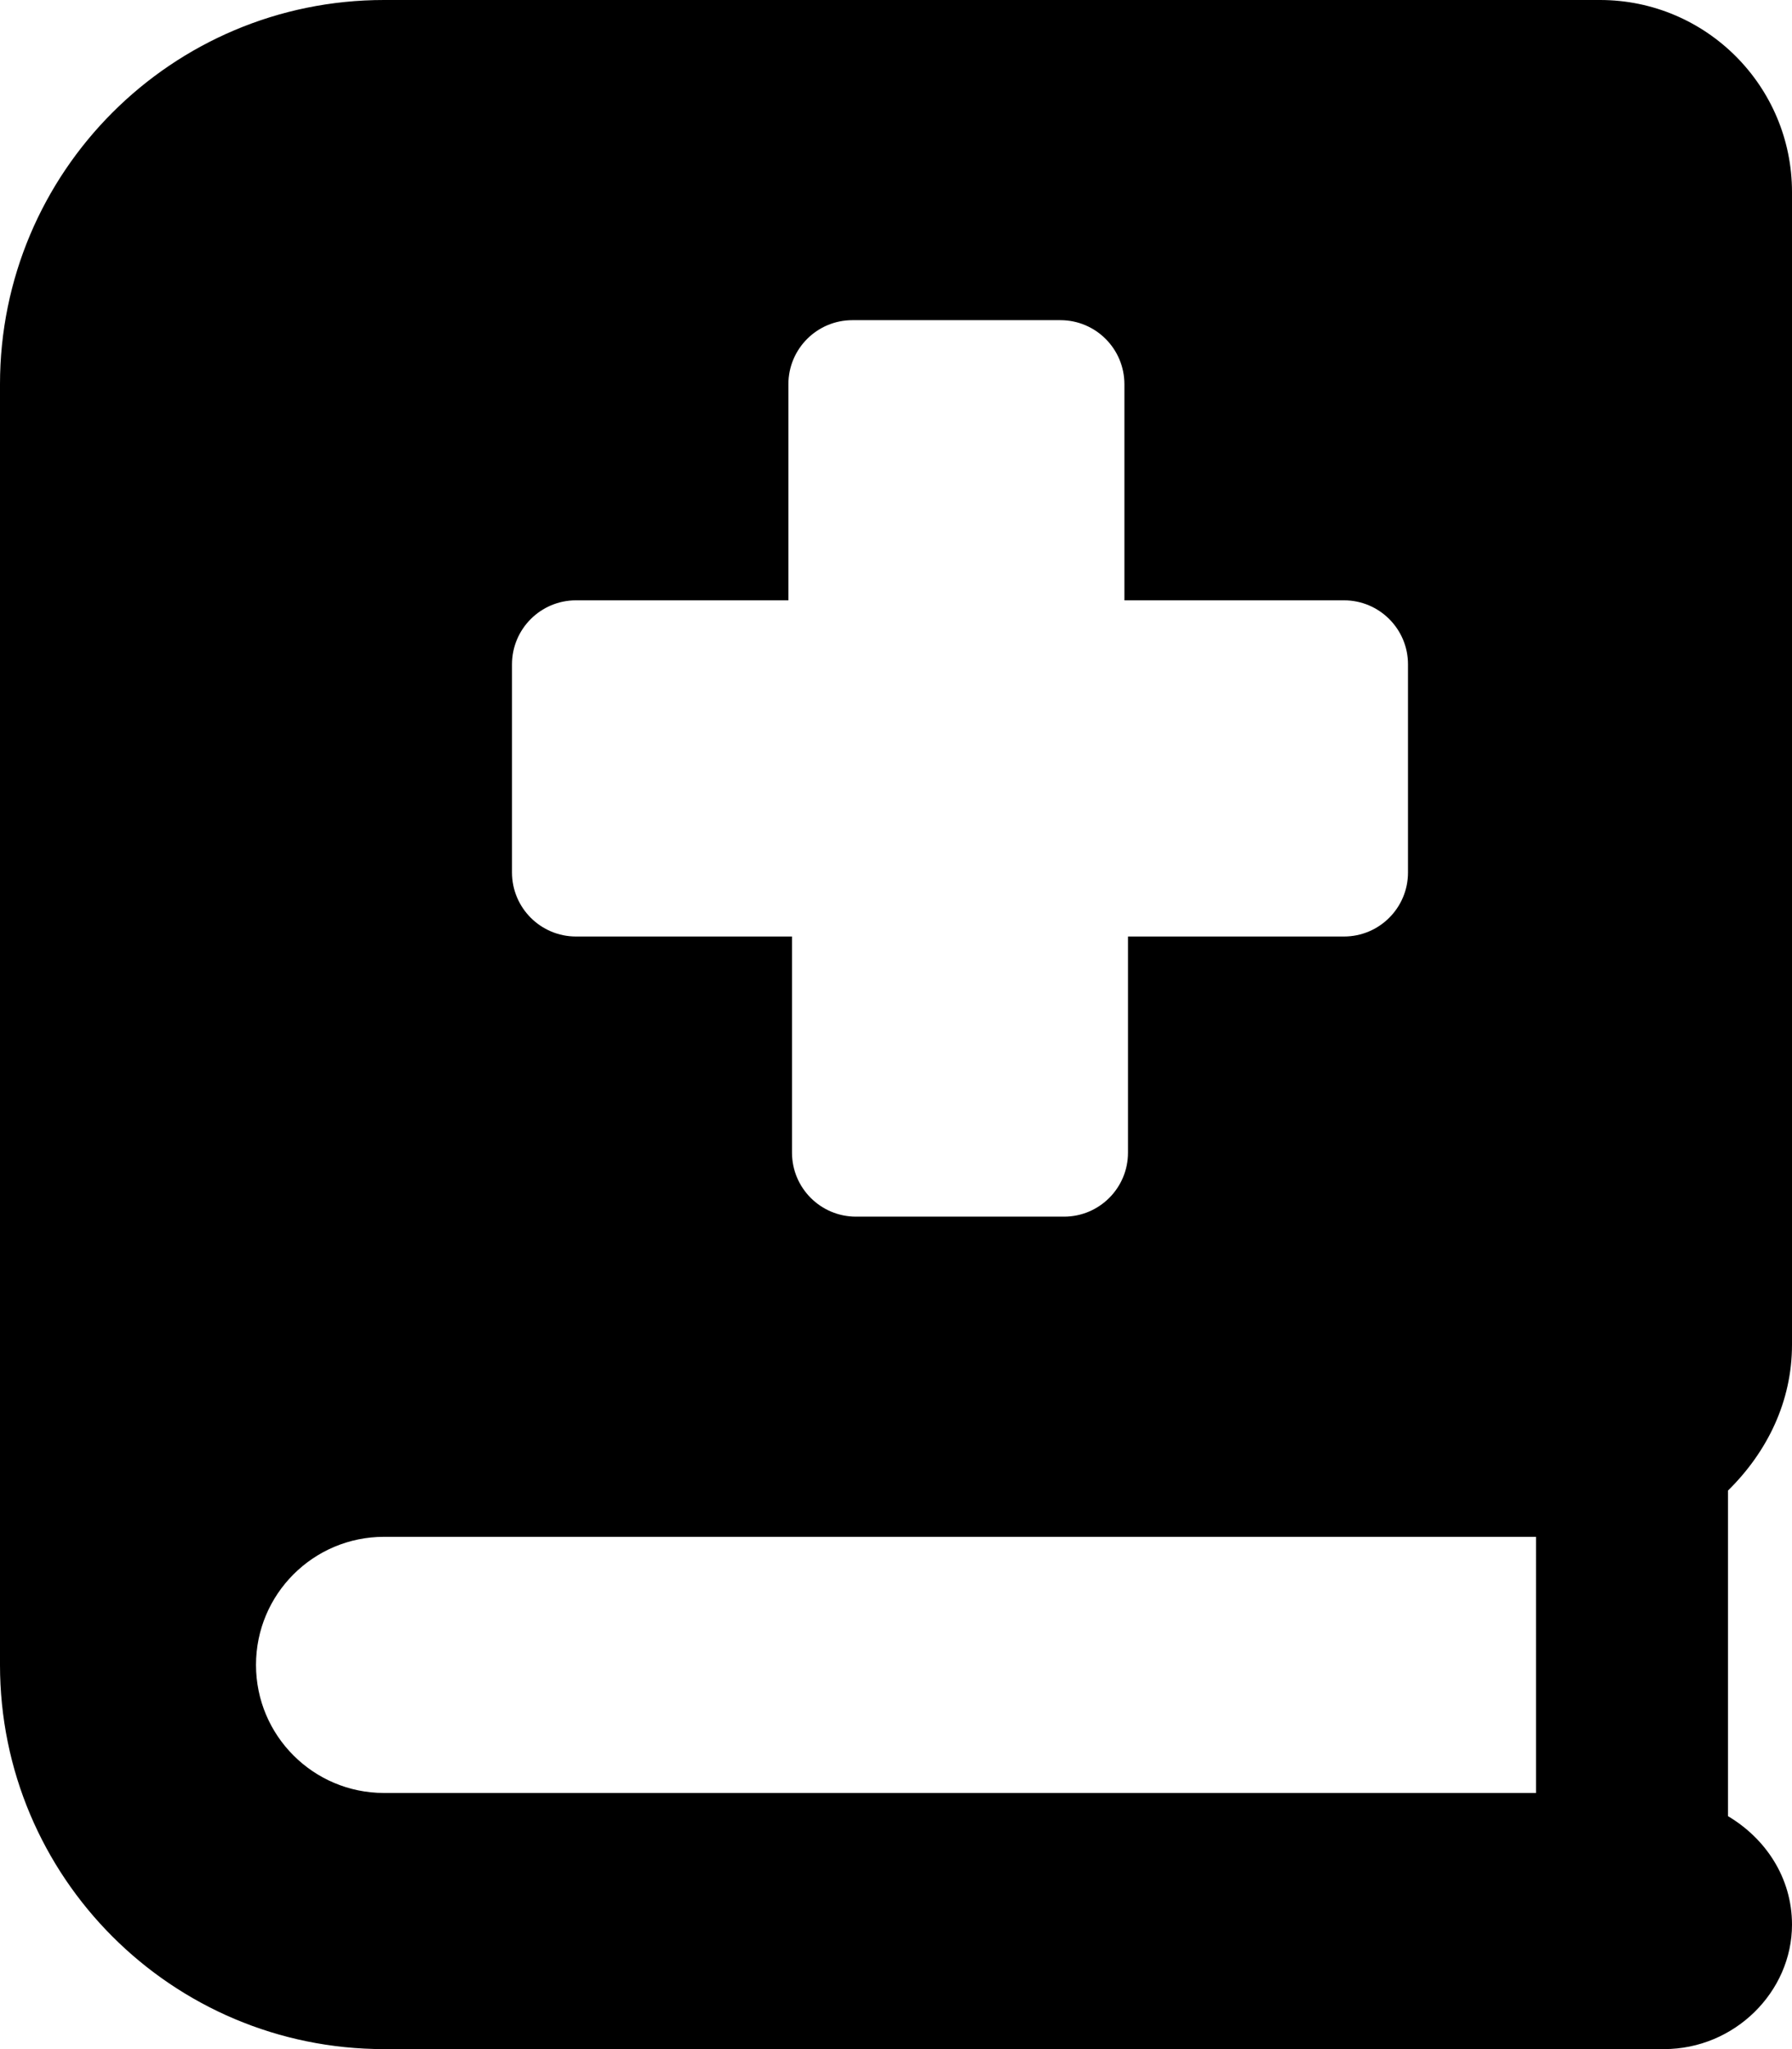
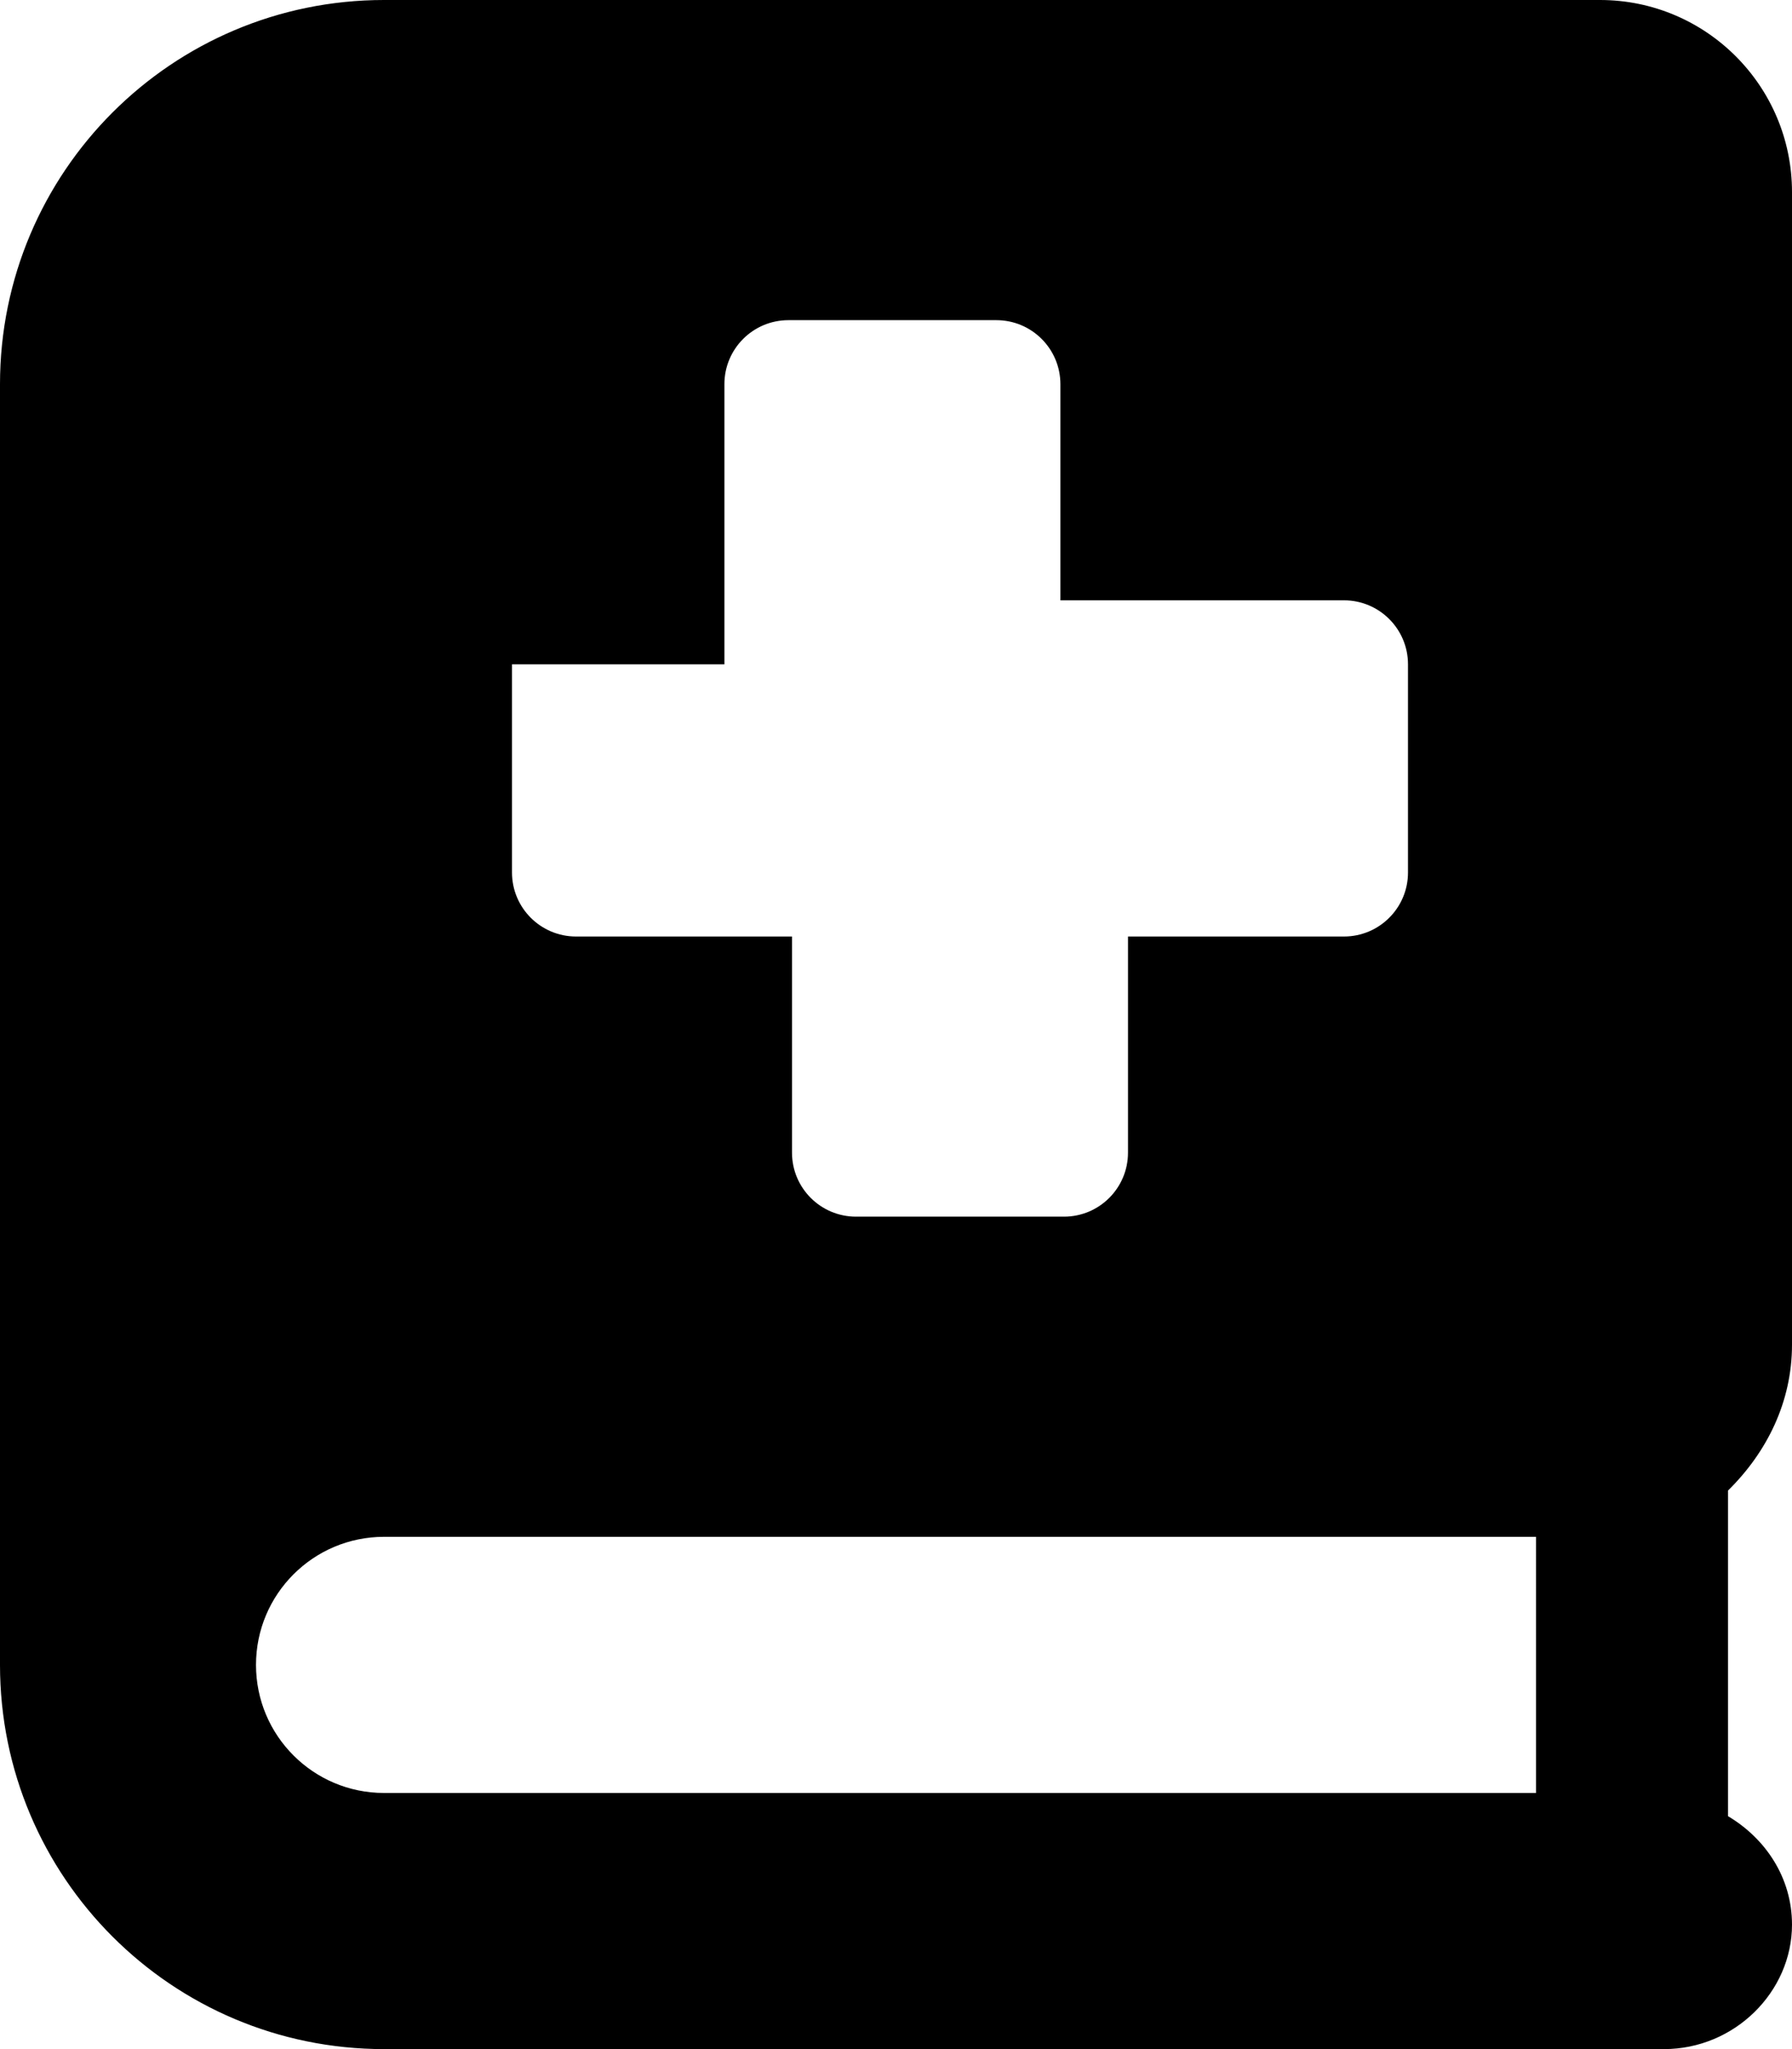
<svg xmlns="http://www.w3.org/2000/svg" viewBox="0 0 448 512">
-   <path d="M448 336v-288C448 21.49 426.5 0 400 0H96C42.98 0 0 42.98 0 96v320c0 53.02 42.98 96 96 96h320c17.67 0 32-14.33 32-31.1c0-11.72-6.607-21.52-16-27.1v-81.36C441.8 362.8 448 350.2 448 336zM128 166c0-8.838 7.164-16 16-16h53.1V96c0-8.838 7.164-16 16-16h52c8.836 0 16 7.162 16 16v54H336c8.836 0 16 7.162 16 16v52c0 8.836-7.164 16-16 16h-54V288c0 8.836-7.164 16-16 16h-52c-8.836 0-16-7.164-16-16V234H144c-8.836 0-16-7.164-16-16V166zM384 448H96c-17.67 0-32-14.33-32-32c0-17.67 14.33-32 32-32h288V448z" />
+   <path d="M448 336v-288C448 21.49 426.5 0 400 0H96C42.98 0 0 42.98 0 96v320c0 53.02 42.98 96 96 96h320c17.67 0 32-14.33 32-31.1c0-11.72-6.607-21.52-16-27.1v-81.36C441.8 362.8 448 350.2 448 336zM128 166h53.1V96c0-8.838 7.164-16 16-16h52c8.836 0 16 7.162 16 16v54H336c8.836 0 16 7.162 16 16v52c0 8.836-7.164 16-16 16h-54V288c0 8.836-7.164 16-16 16h-52c-8.836 0-16-7.164-16-16V234H144c-8.836 0-16-7.164-16-16V166zM384 448H96c-17.67 0-32-14.33-32-32c0-17.67 14.33-32 32-32h288V448z" />
</svg>